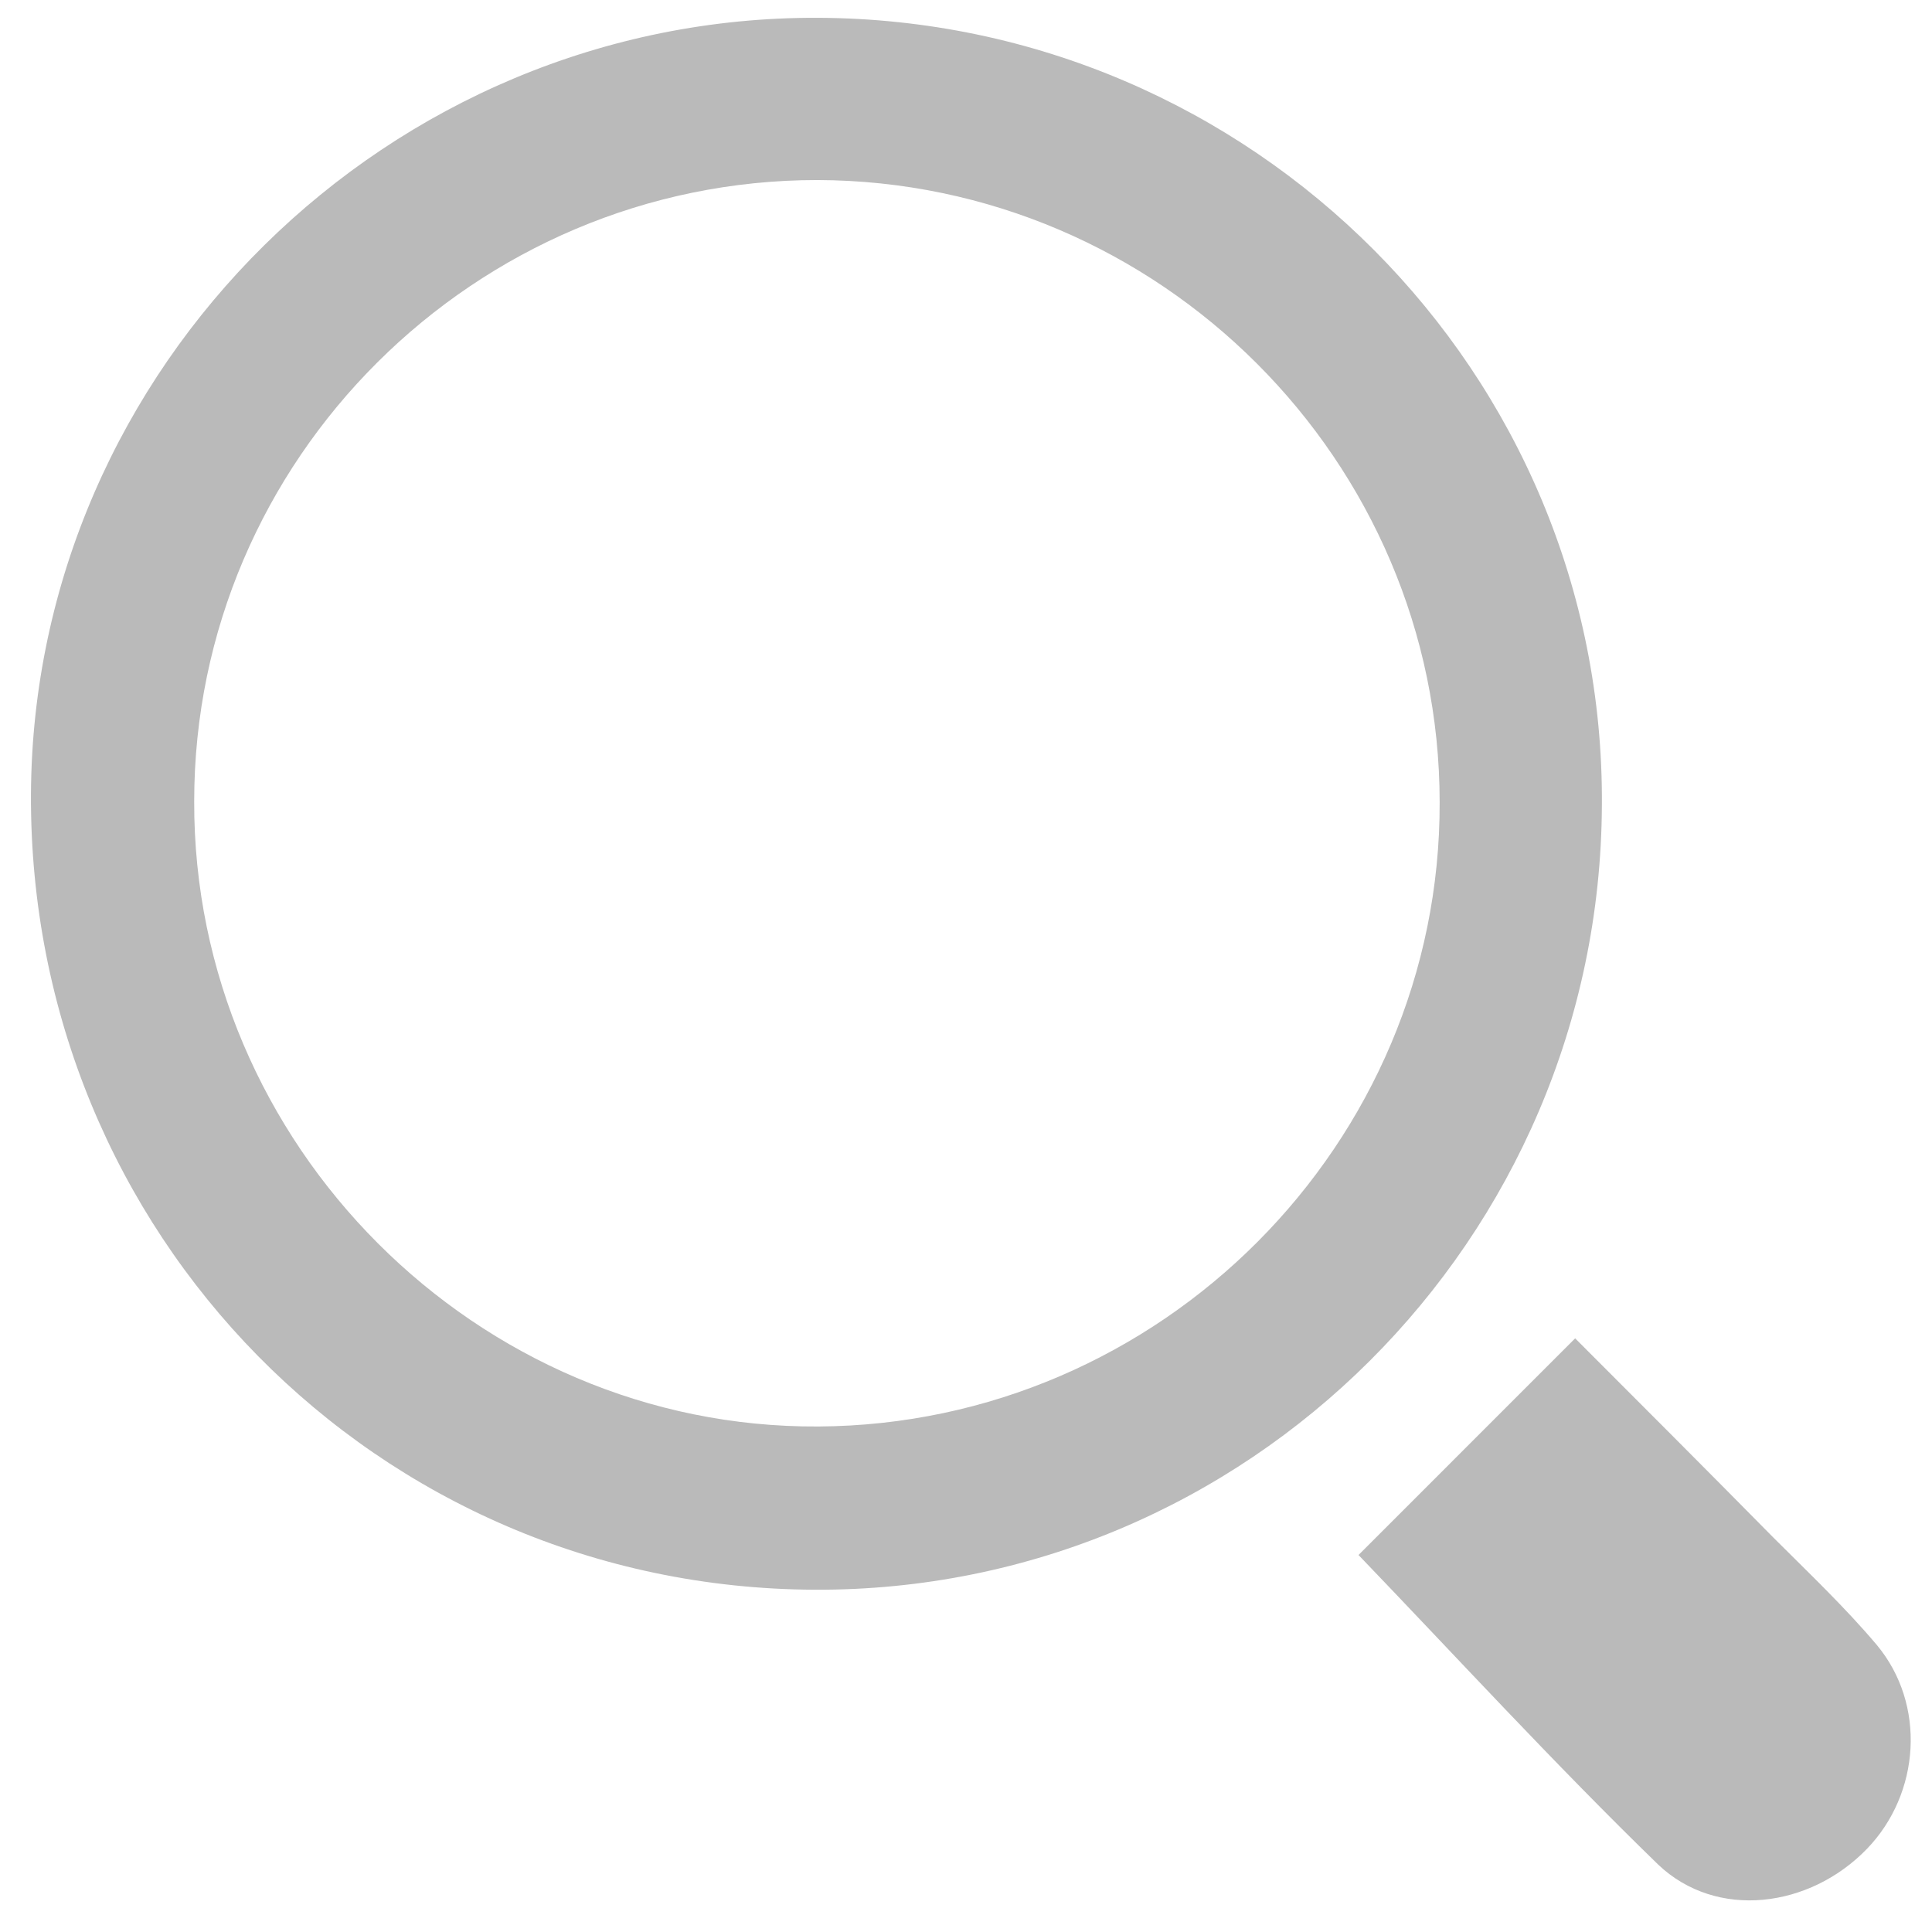
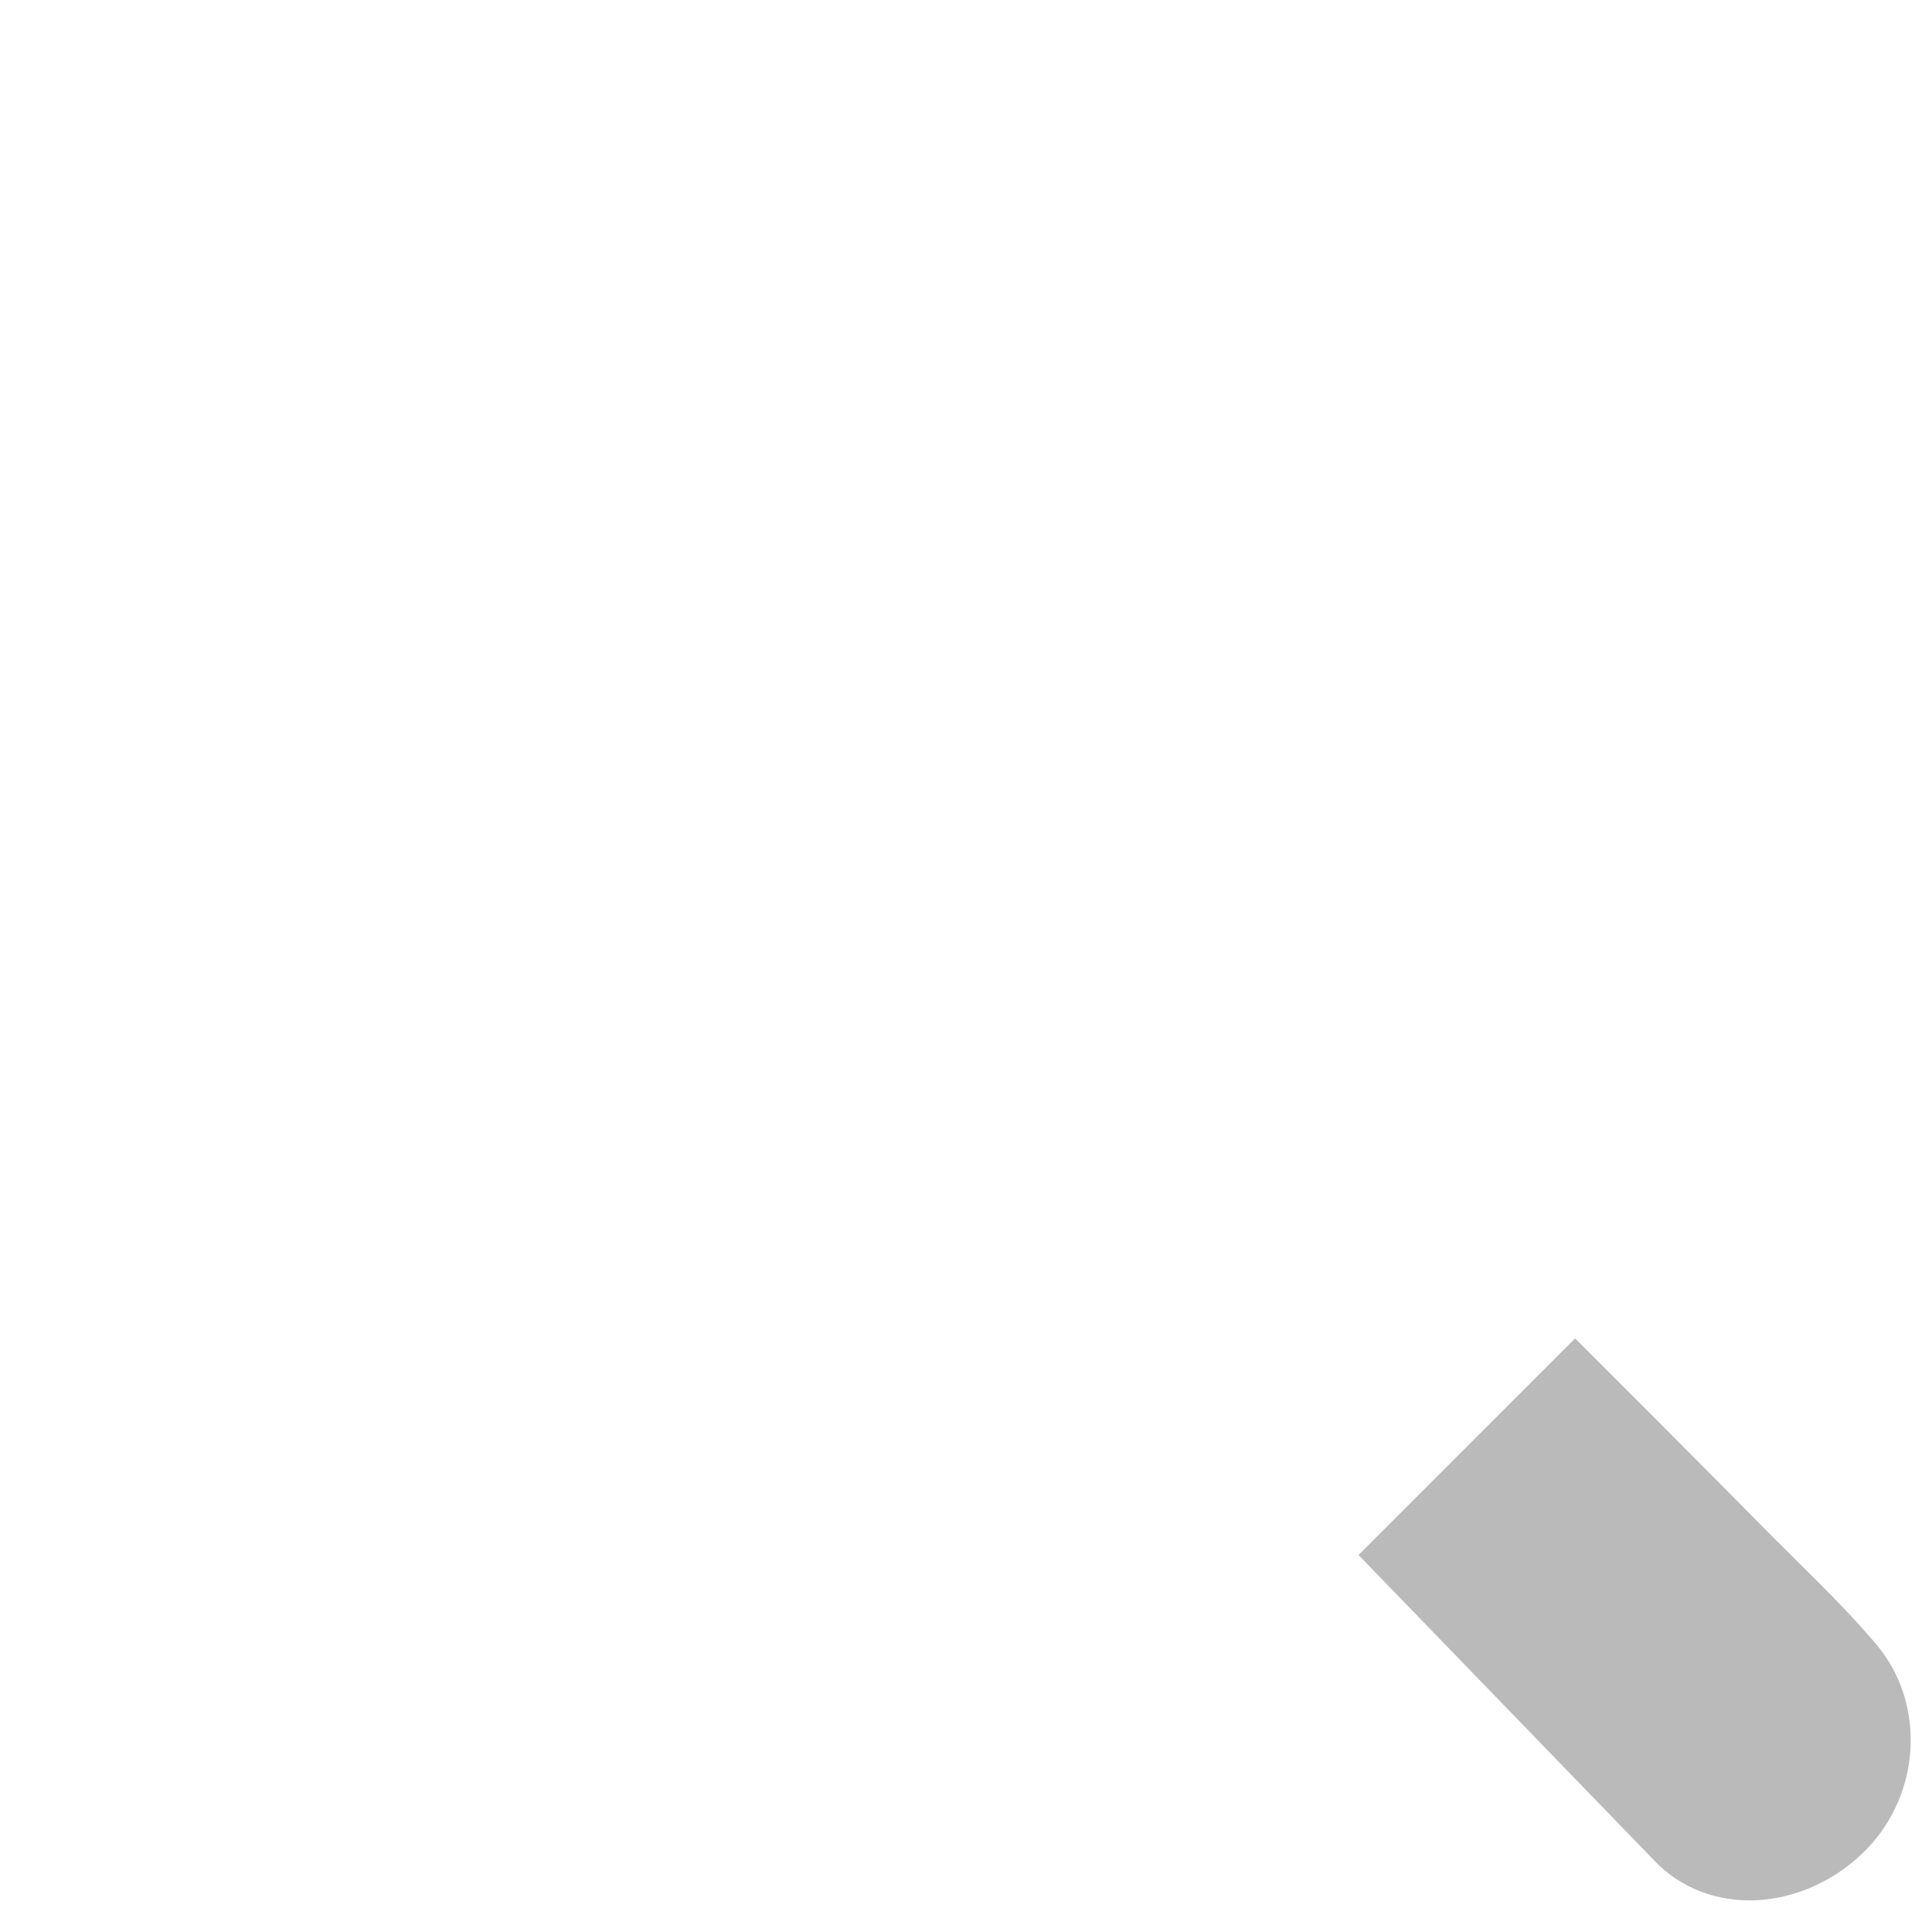
<svg xmlns="http://www.w3.org/2000/svg" width="37" height="37" viewBox="0 0 37 37" fill="none">
-   <path d="M15.673 0.341C23.99 0.379 30.735 7.142 30.678 15.421C30.64 23.738 23.877 30.483 15.597 30.445C7.224 30.407 0.555 23.625 0.593 15.213C0.631 7.029 7.451 0.303 15.673 0.341ZM15.654 3.448C9.099 3.448 3.719 8.791 3.719 15.346C3.7 21.92 9.137 27.357 15.673 27.319C22.228 27.281 27.59 21.901 27.571 15.365C27.571 8.828 22.209 3.467 15.654 3.448Z" fill="#BABABA" />
-   <path d="M26.017 29.78C27.324 28.473 28.726 27.071 30.166 25.631C31.397 26.863 32.685 28.151 33.955 29.439C34.637 30.121 35.338 30.785 35.944 31.504C36.891 32.641 36.778 34.346 35.755 35.407C34.656 36.544 32.875 36.771 31.757 35.71C29.768 33.778 27.892 31.732 26.017 29.78Z" fill="#BABABA" />
+   <path d="M26.017 29.78C27.324 28.473 28.726 27.071 30.166 25.631C31.397 26.863 32.685 28.151 33.955 29.439C34.637 30.121 35.338 30.785 35.944 31.504C36.891 32.641 36.778 34.346 35.755 35.407C34.656 36.544 32.875 36.771 31.757 35.71Z" fill="#BABABA" />
</svg>